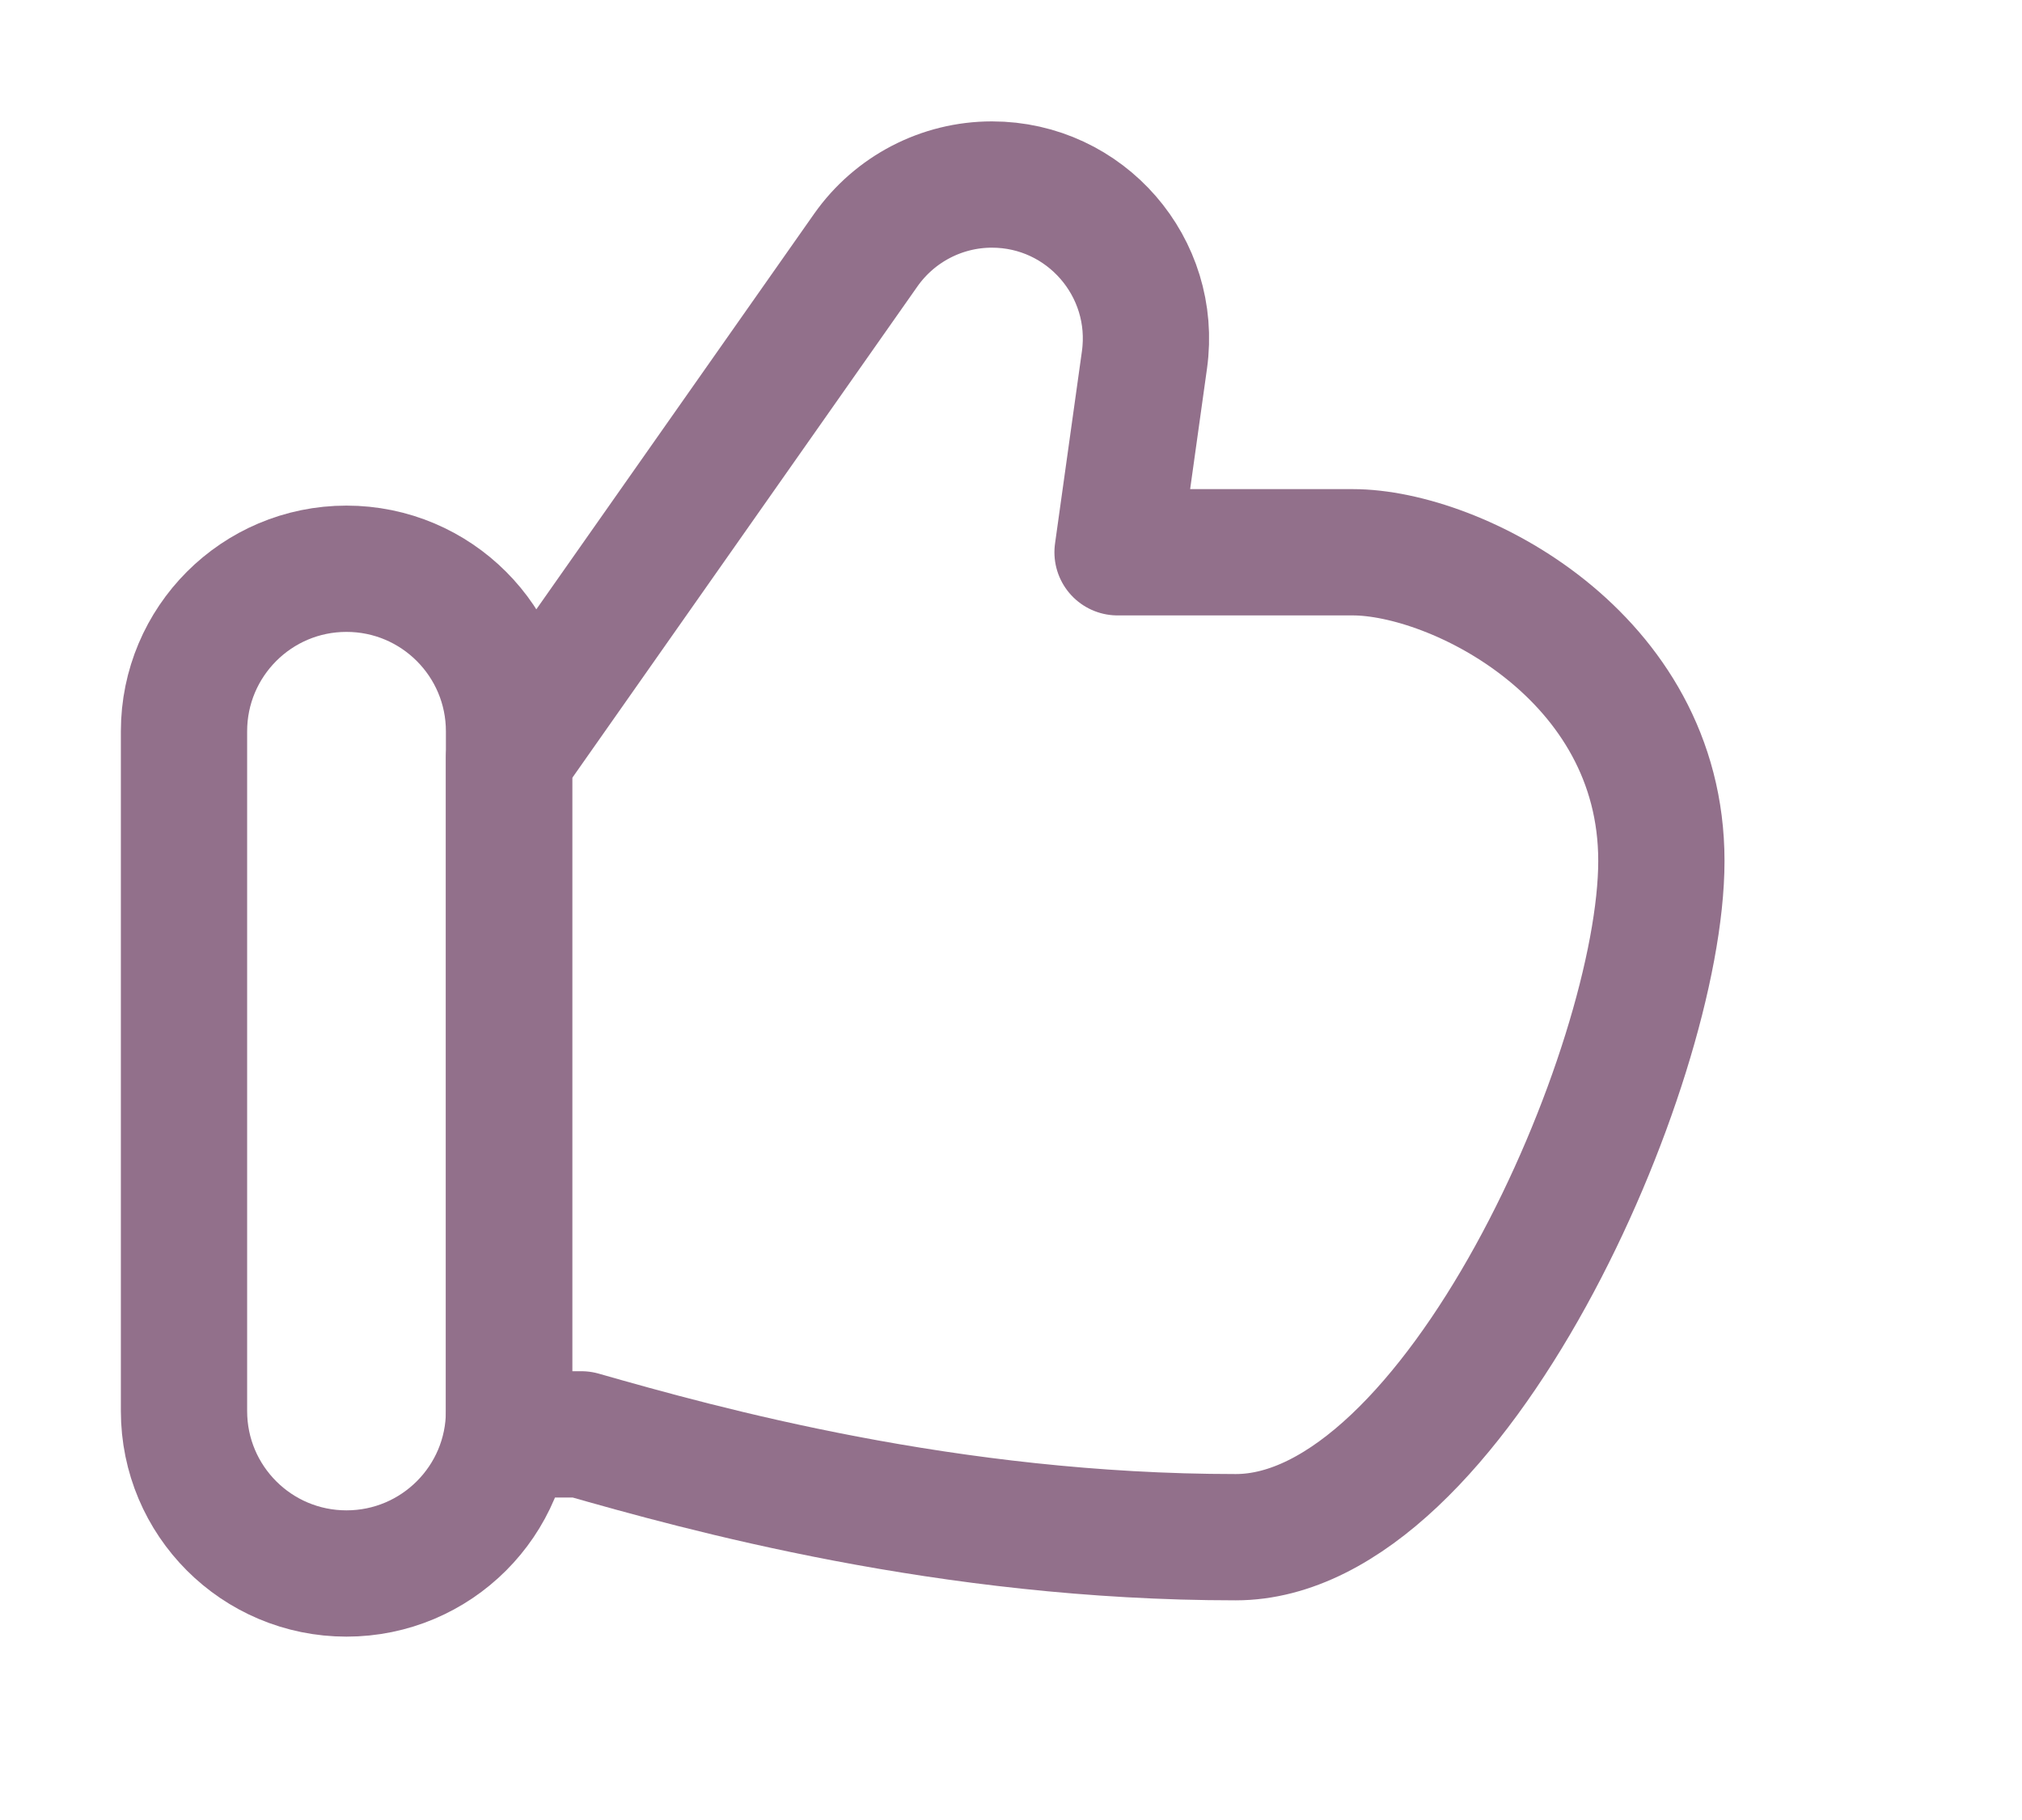
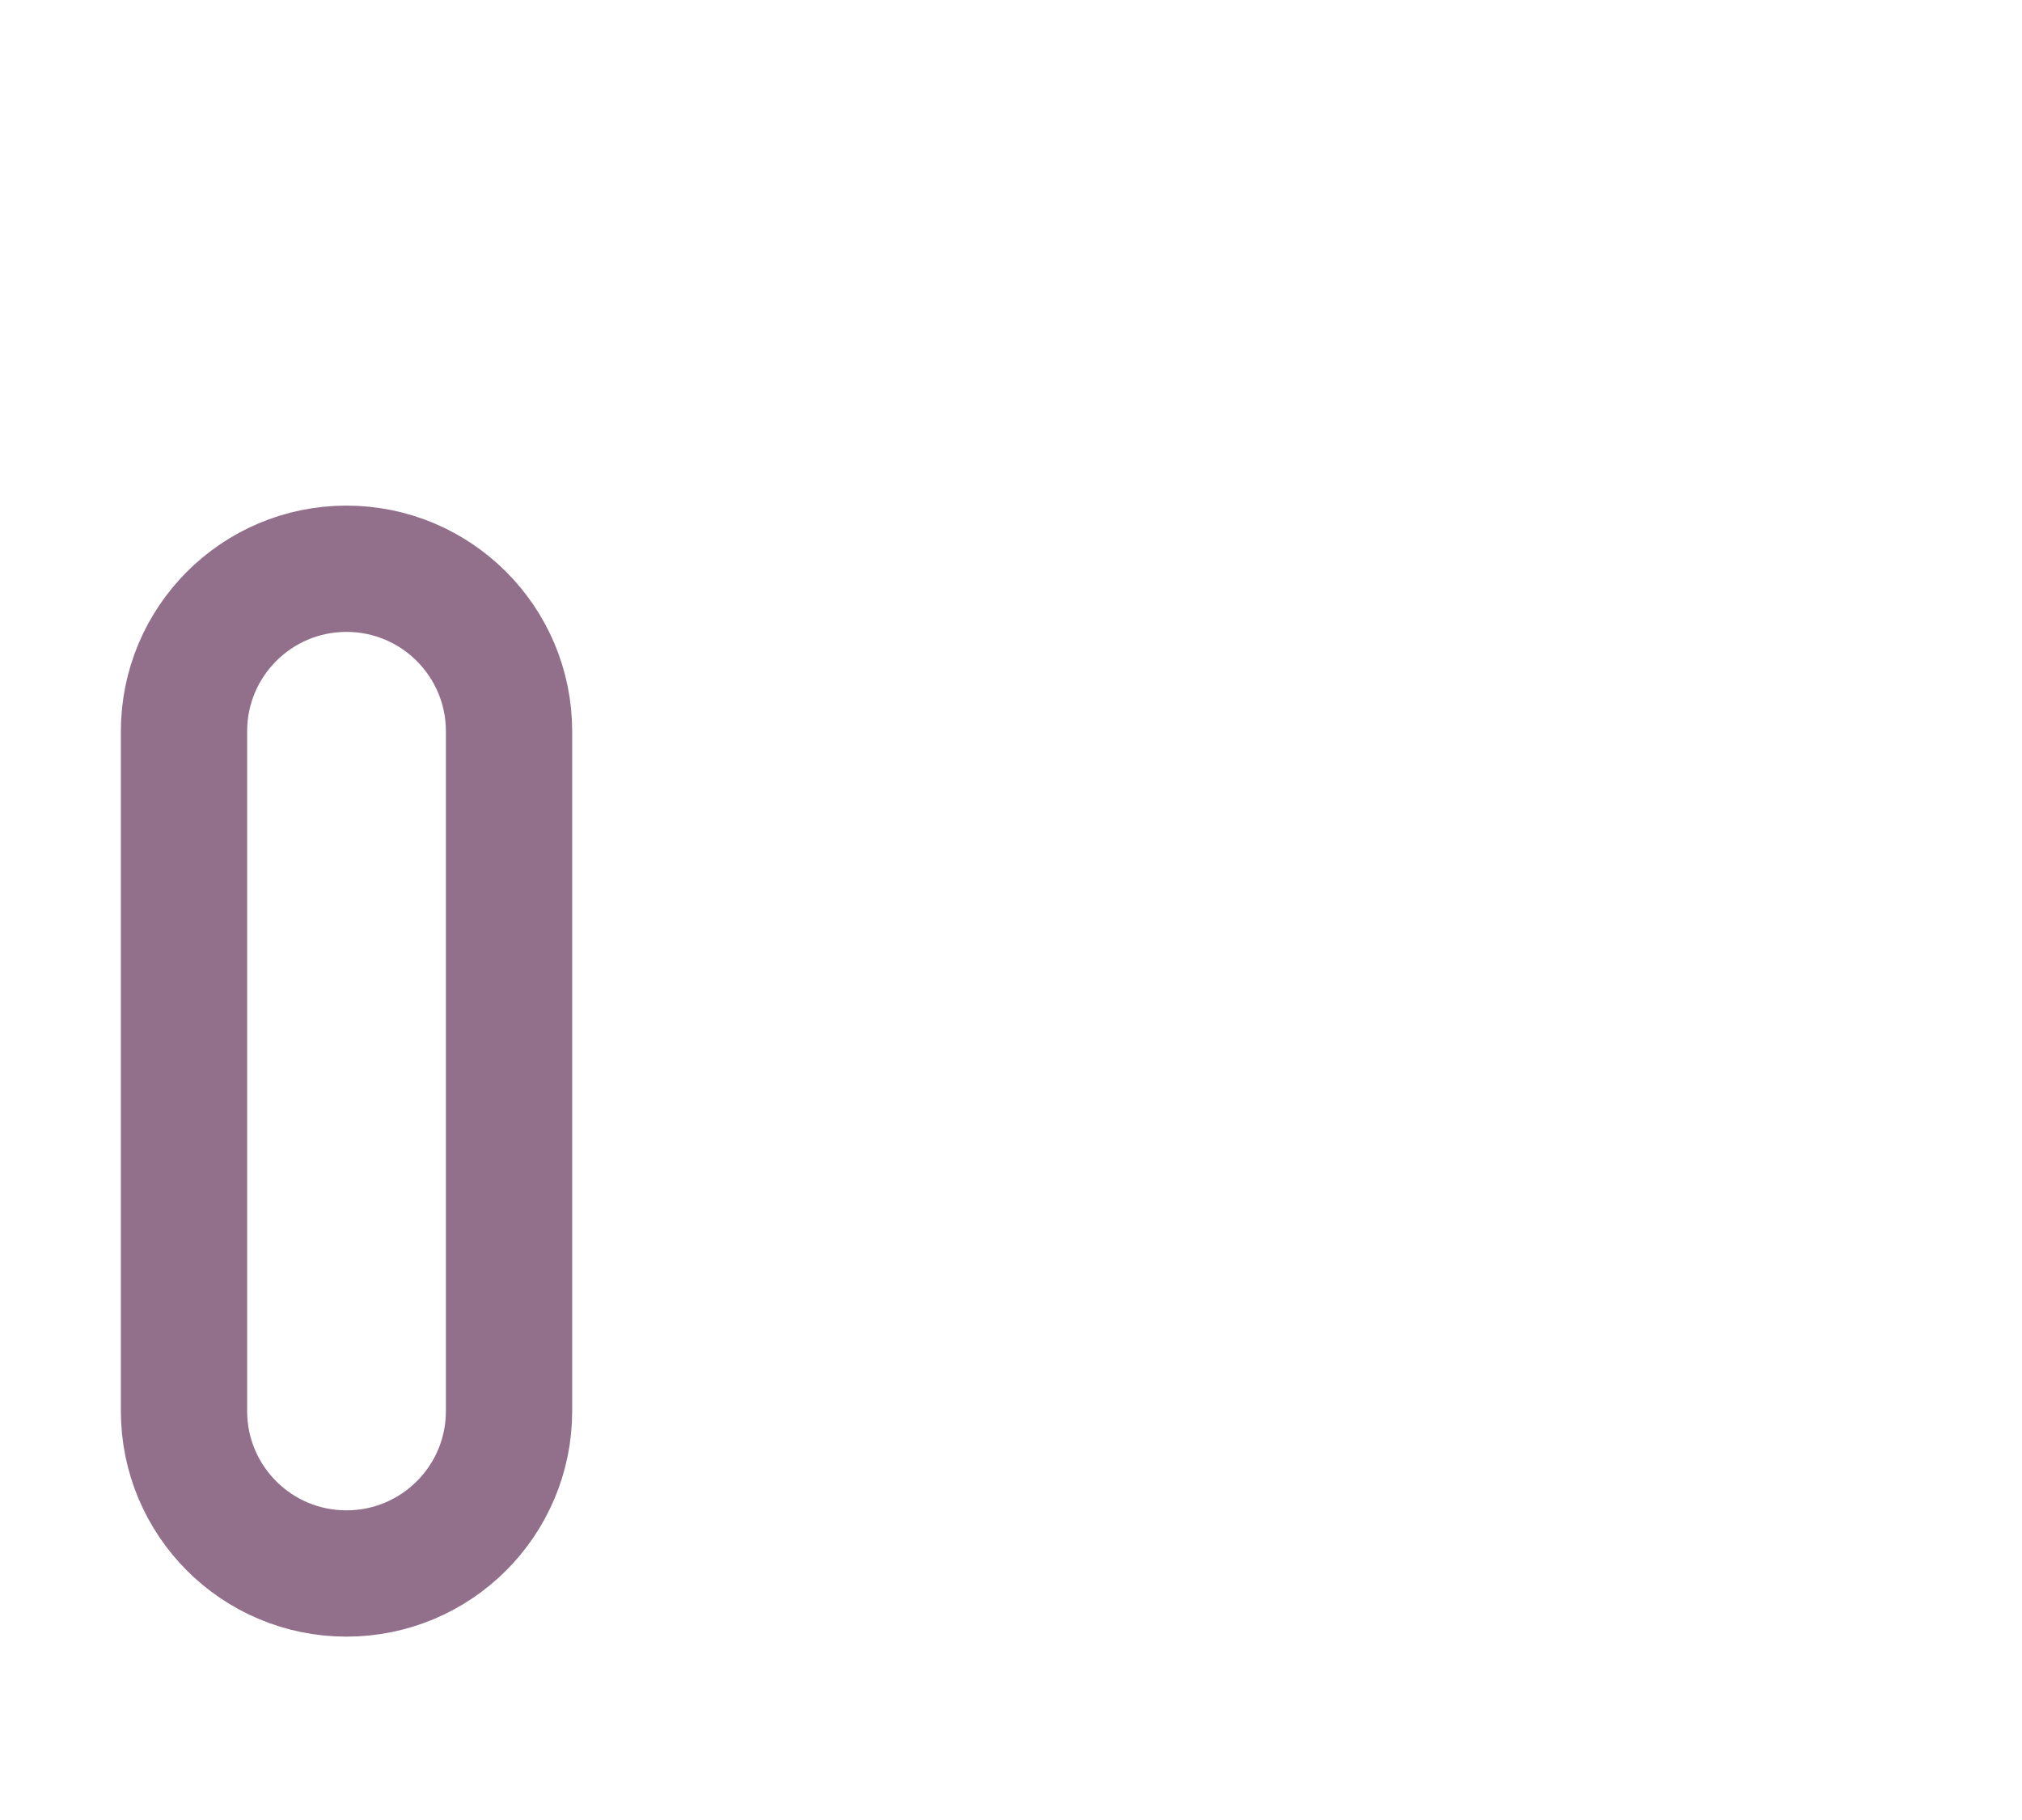
<svg xmlns="http://www.w3.org/2000/svg" width="20" height="18" viewBox="0 0 20 18" fill="none">
-   <path d="M5.751 14.186H5.035V7.497L8.564 2.473C8.85 2.067 9.315 1.825 9.811 1.825C10.737 1.825 11.448 2.644 11.32 3.56L11.054 5.462H13.381C14.399 5.462 16.433 6.48 16.433 8.514C16.433 10.549 14.387 15.203 12.223 15.203C9.375 15.203 6.938 14.525 5.751 14.186Z" stroke="#92708B" stroke-width="1.249" stroke-linecap="round" stroke-linejoin="round" />
  <path d="M1.82 7.233C1.82 6.345 2.539 5.625 3.427 5.625C4.315 5.625 5.035 6.345 5.035 7.233V13.955C5.035 14.843 4.315 15.562 3.427 15.562C2.539 15.562 1.82 14.843 1.82 13.955V7.233Z" stroke="#92708B" stroke-width="1.249" stroke-linejoin="round" />
</svg>